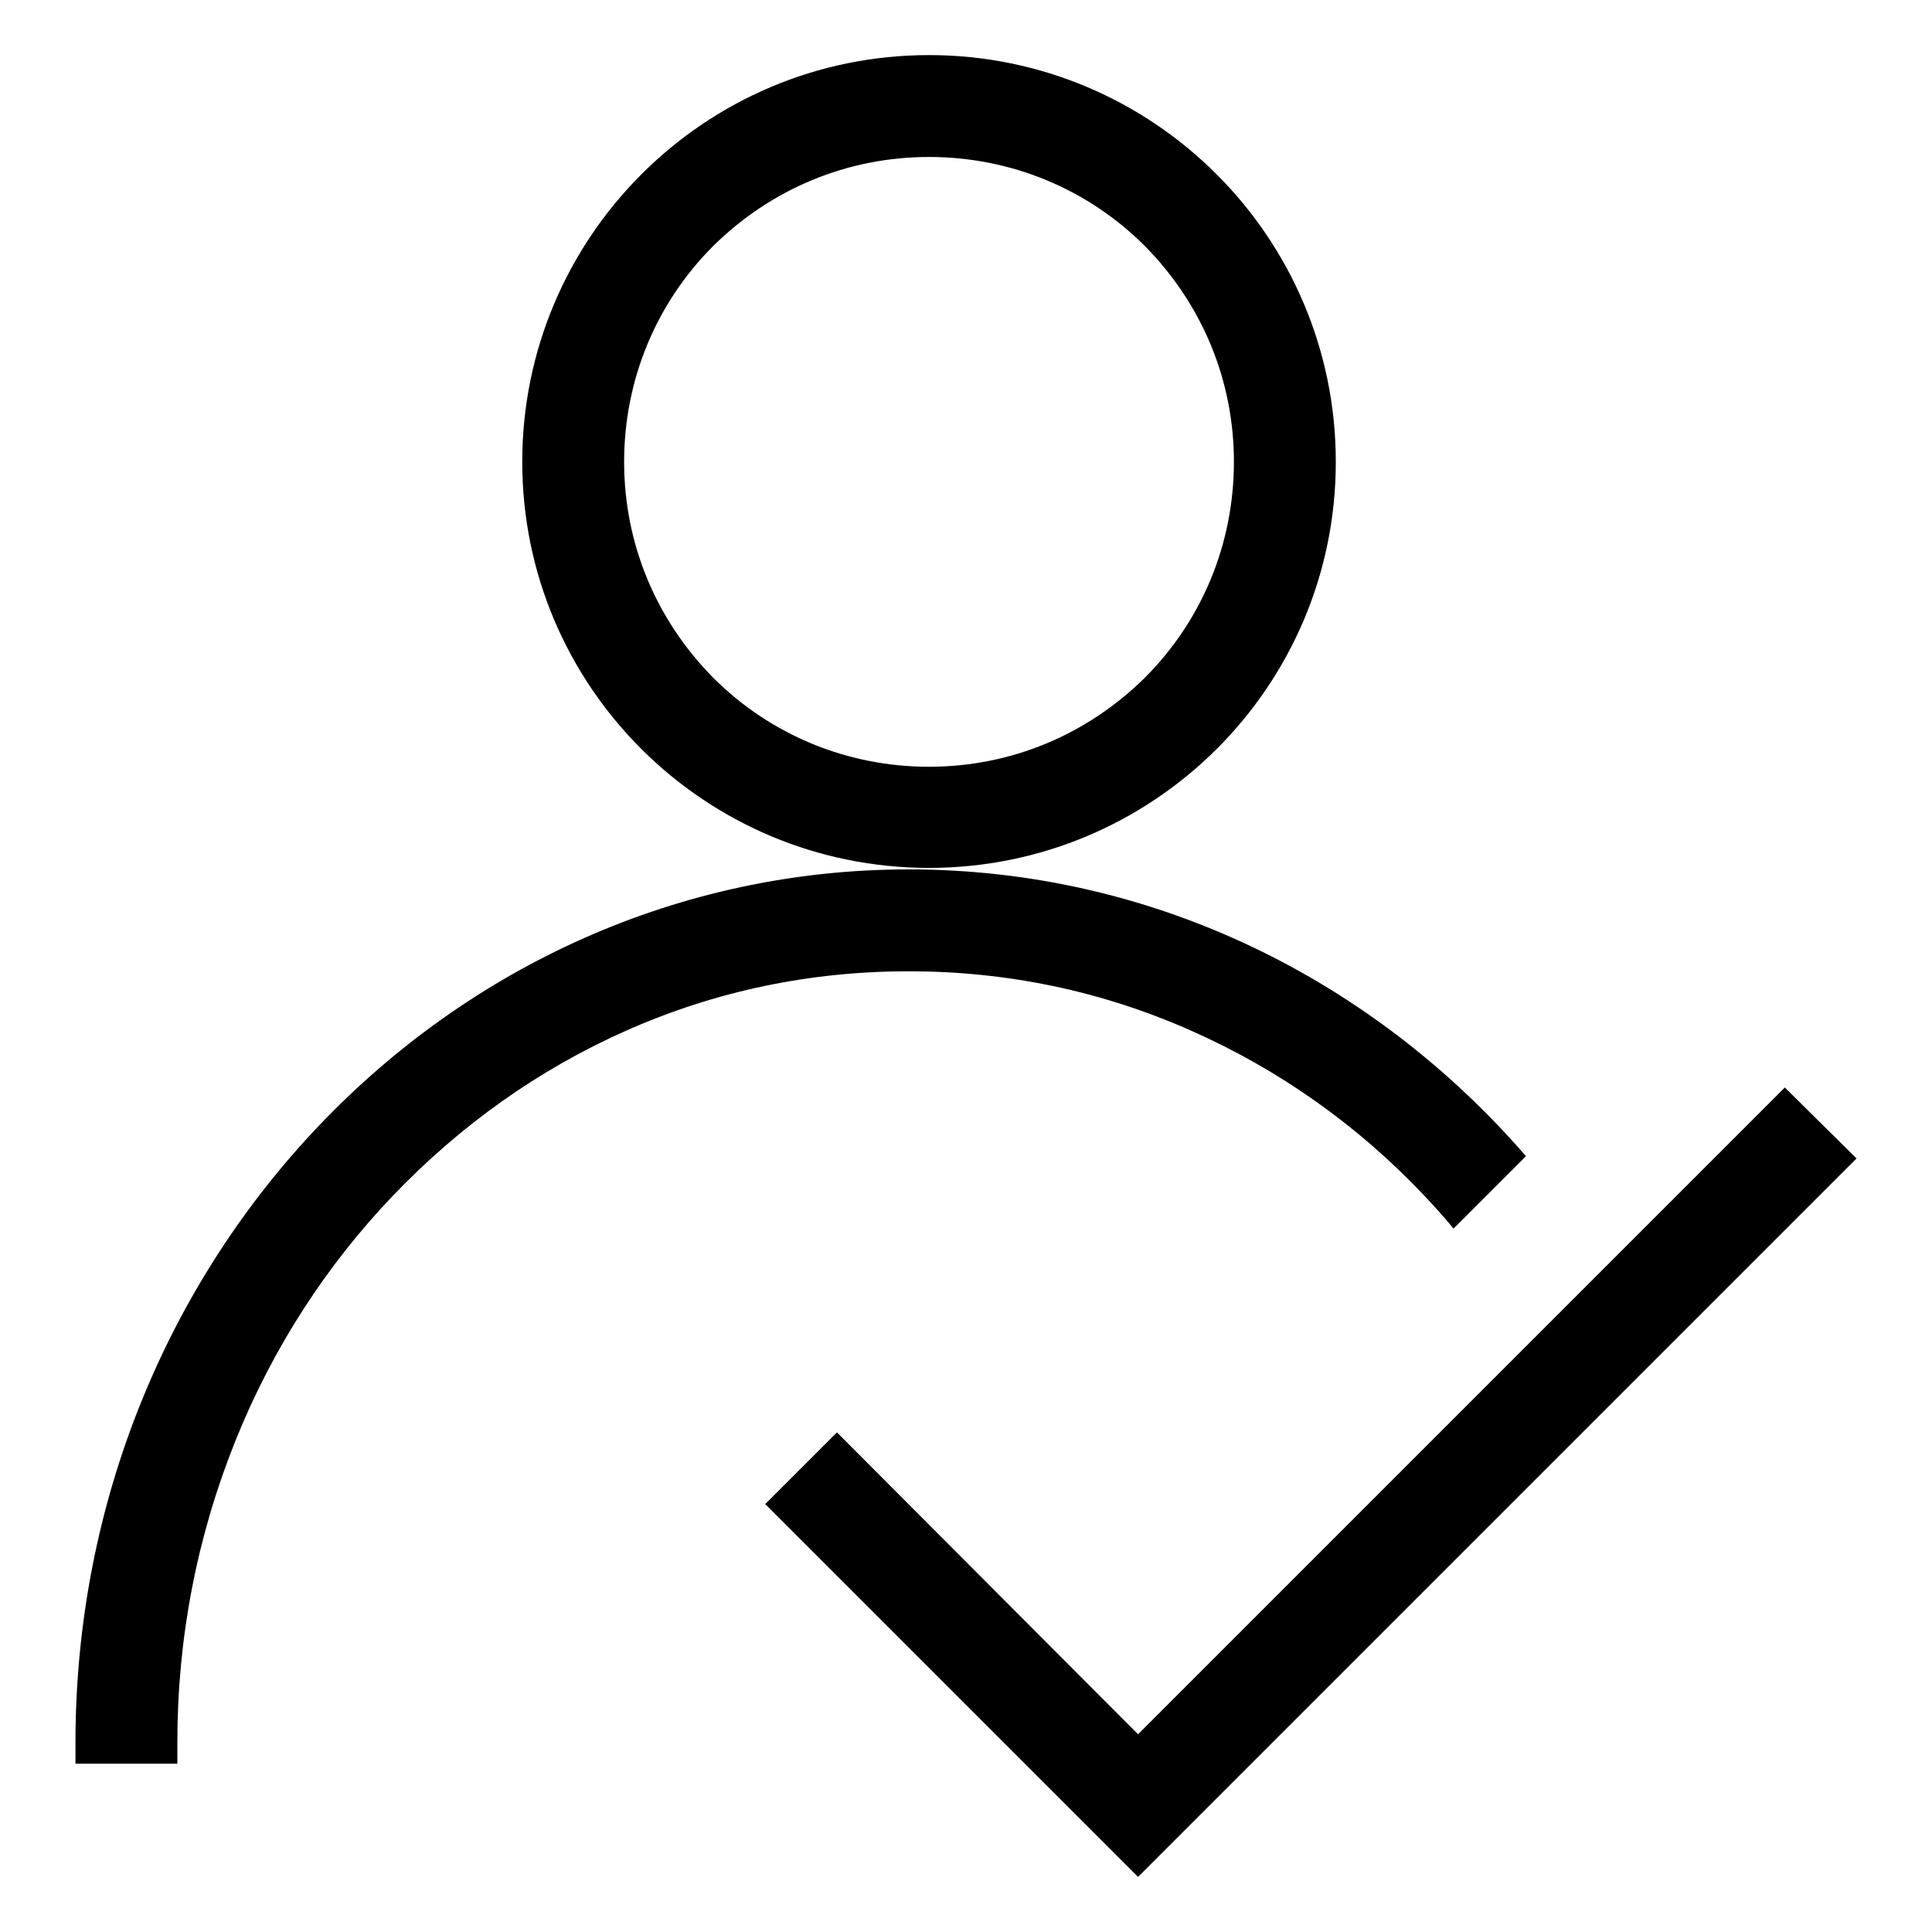
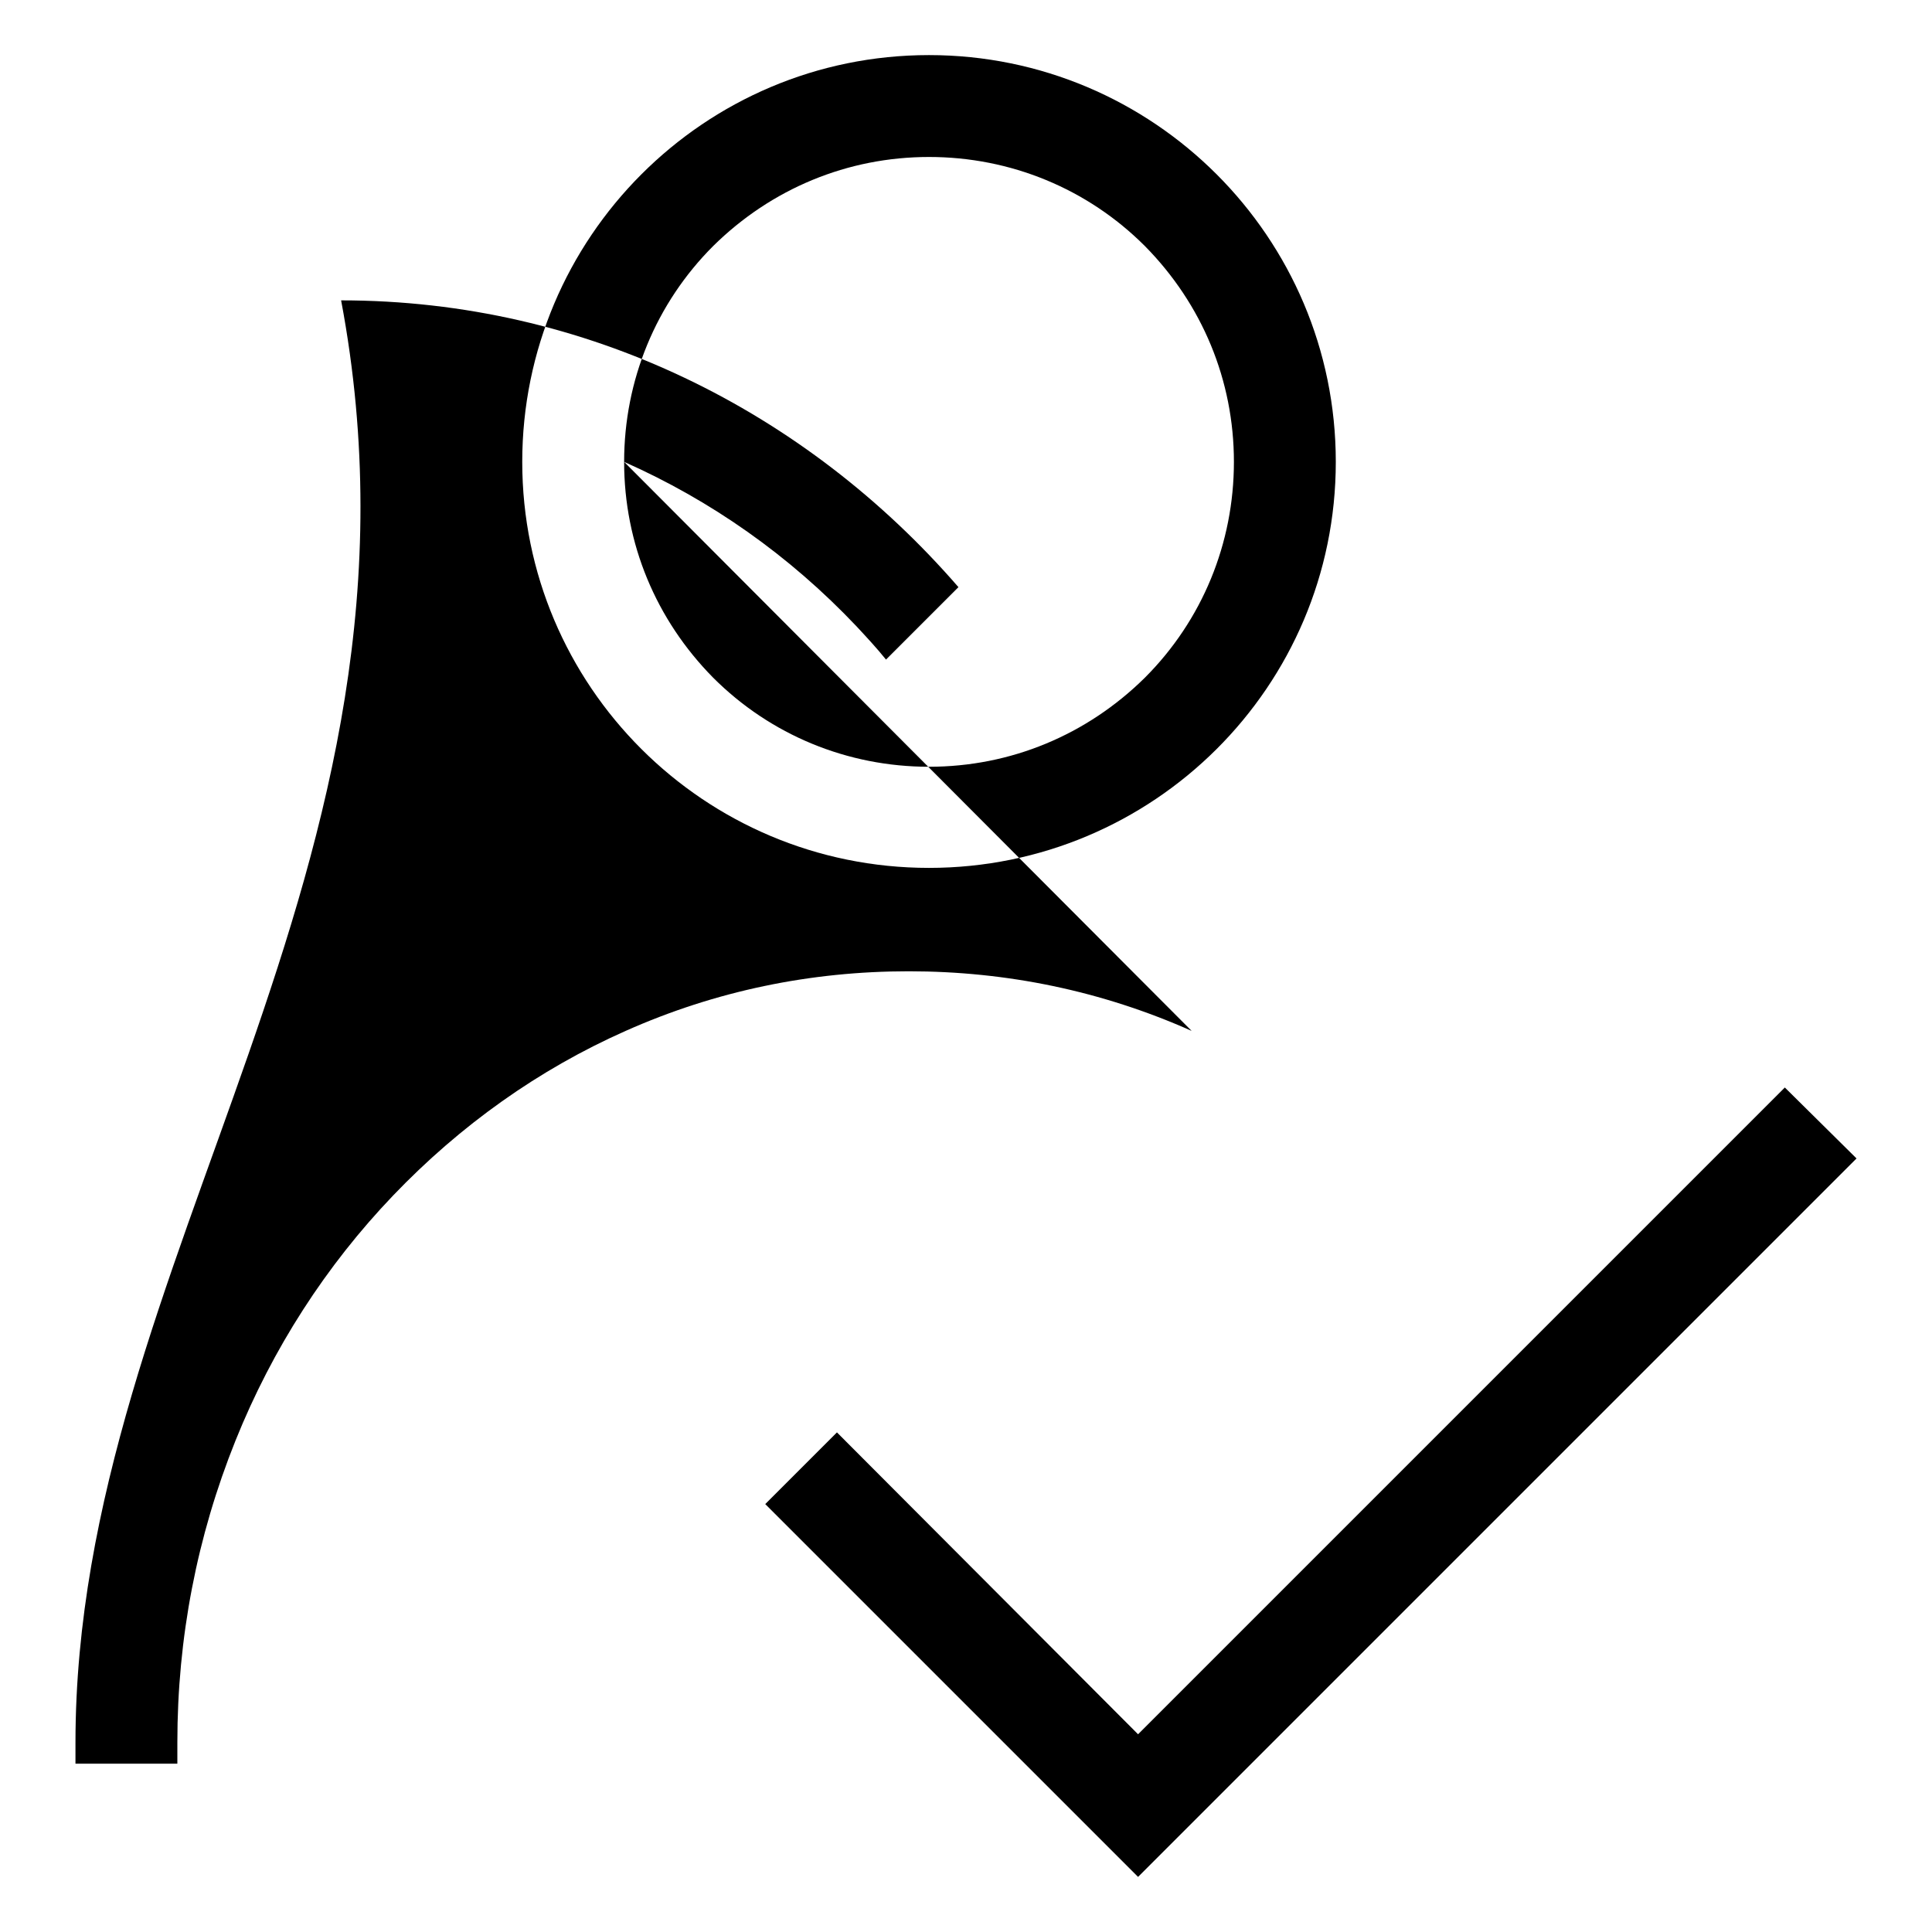
<svg xmlns="http://www.w3.org/2000/svg" version="1.1" x="0px" y="0px" viewBox="0 0 256 256" enable-background="new 0 0 256 256" xml:space="preserve">
  <g>
-     <path fill="#000000" d="M246,153.5l-85.7,85.7l-9.5,9.5l-9.5-9.5l-39.9-39.9l9.5-9.5l39.9,40l85.7-85.7L246,153.5z M69.2,61.2 c0-29.7,24.1-53.9,53.9-53.9c29.7,0,53.9,24.1,53.9,53.9S152.8,115,123.1,115C93.3,115,69.2,90.9,69.2,61.2z M82.7,61.2 c0,10.8,4.2,20.9,11.8,28.6c7.6,7.6,17.8,11.8,28.6,11.8s20.9-4.2,28.6-11.8c7.6-7.6,11.8-17.8,11.8-28.6s-4.2-20.9-11.8-28.6 c-7.6-7.6-17.8-11.8-28.6-11.8s-20.9,4.2-28.6,11.8C86.9,40.2,82.7,50.4,82.7,61.2z M157.9,136.6c11.5,5.1,21.9,12.4,30.8,21.8 c1.3,1.4,2.7,2.9,3.9,4.4l9.6-9.6c-20.2-23.3-49.3-38-81.8-38C59.4,115.2,10,167,10,230.9c0,0.9,0,1.9,0,2.8h13.5 c0-0.9,0-1.8,0-2.8c0-13.9,2.6-27.3,7.7-40c4.9-12.2,12-23.2,20.9-32.5c8.9-9.3,19.3-16.7,30.8-21.8c11.9-5.3,24.5-7.9,37.5-7.9 S146,131.3,157.9,136.6z" />
+     <path fill="#000000" d="M246,153.5l-85.7,85.7l-9.5,9.5l-9.5-9.5l-39.9-39.9l9.5-9.5l39.9,40l85.7-85.7L246,153.5z M69.2,61.2 c0-29.7,24.1-53.9,53.9-53.9c29.7,0,53.9,24.1,53.9,53.9S152.8,115,123.1,115C93.3,115,69.2,90.9,69.2,61.2z M82.7,61.2 c0,10.8,4.2,20.9,11.8,28.6c7.6,7.6,17.8,11.8,28.6,11.8s20.9-4.2,28.6-11.8c7.6-7.6,11.8-17.8,11.8-28.6s-4.2-20.9-11.8-28.6 c-7.6-7.6-17.8-11.8-28.6-11.8s-20.9,4.2-28.6,11.8C86.9,40.2,82.7,50.4,82.7,61.2z c11.5,5.1,21.9,12.4,30.8,21.8 c1.3,1.4,2.7,2.9,3.9,4.4l9.6-9.6c-20.2-23.3-49.3-38-81.8-38C59.4,115.2,10,167,10,230.9c0,0.9,0,1.9,0,2.8h13.5 c0-0.9,0-1.8,0-2.8c0-13.9,2.6-27.3,7.7-40c4.9-12.2,12-23.2,20.9-32.5c8.9-9.3,19.3-16.7,30.8-21.8c11.9-5.3,24.5-7.9,37.5-7.9 S146,131.3,157.9,136.6z" />
  </g>
</svg>